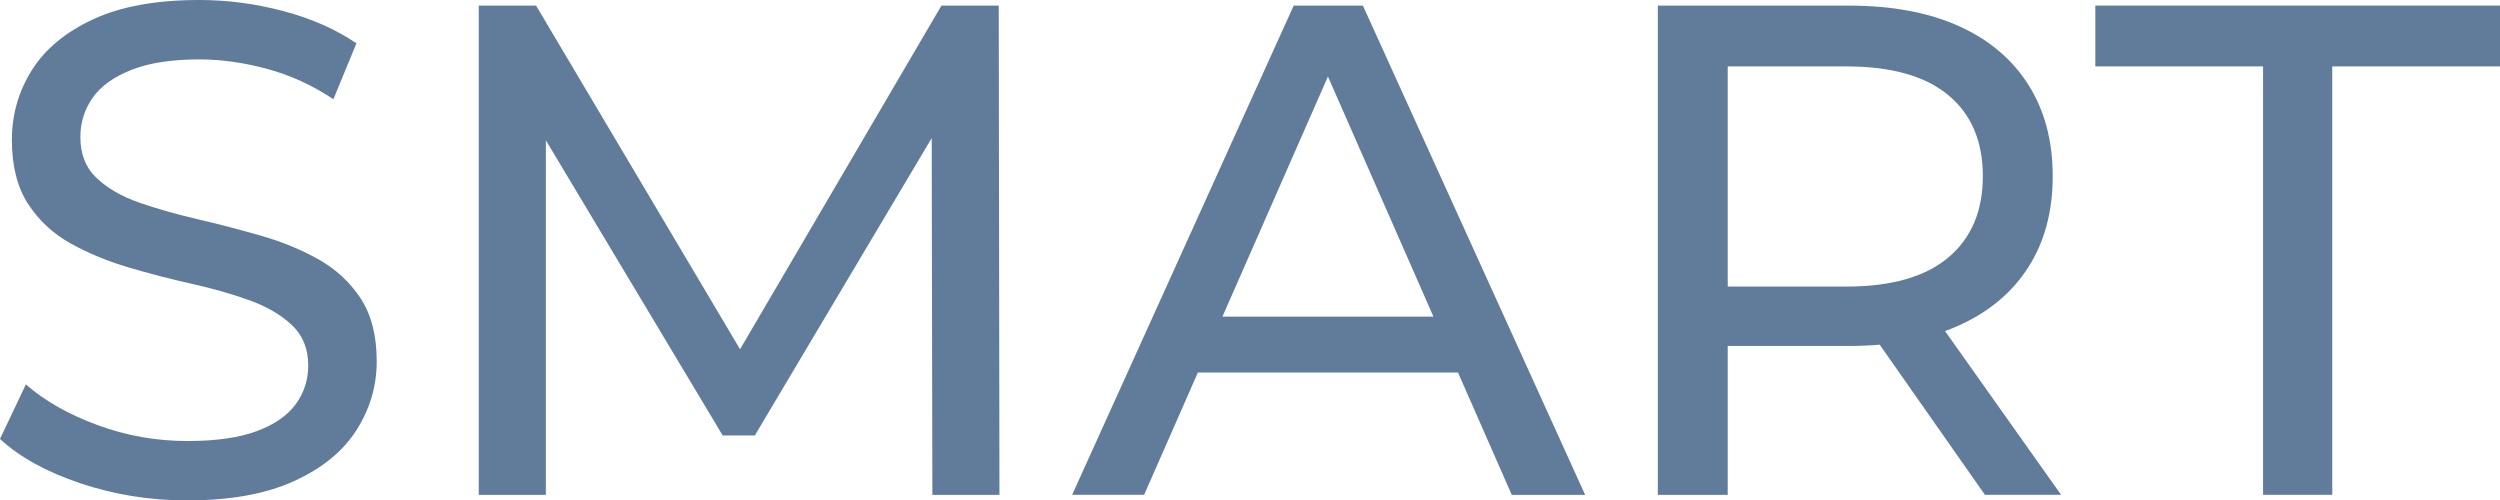
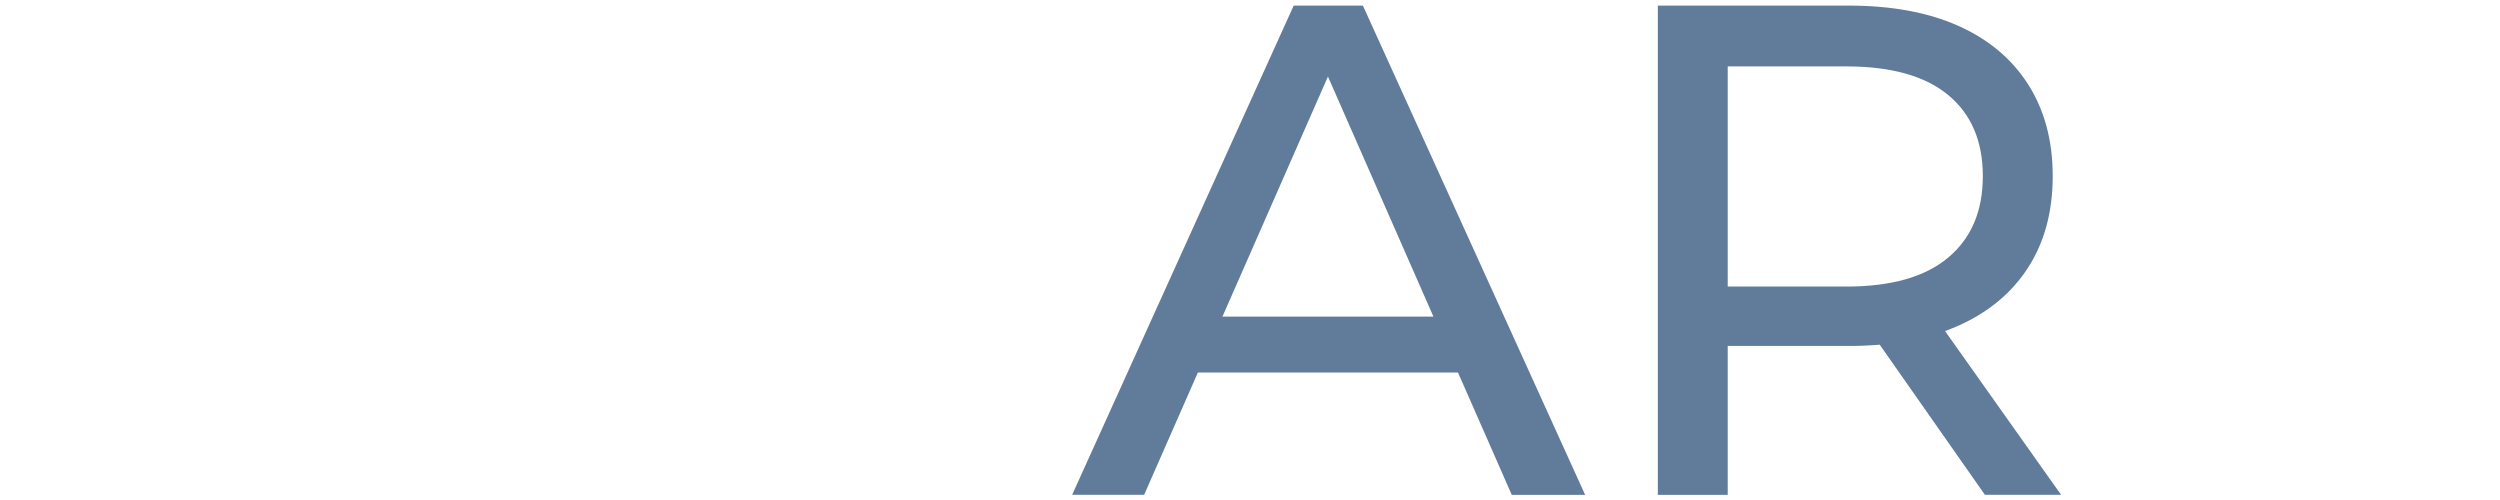
<svg xmlns="http://www.w3.org/2000/svg" viewBox="0 0 100.155 20.048">
  <g id="a" />
  <g id="b">
    <g id="c">
      <g>
-         <path d="M7.504,20.048c-1.494,0-2.921-.229-4.284-.686-1.363-.458-2.436-1.05-3.22-1.778l1.036-2.184c.746,.654,1.698,1.195,2.856,1.624,1.157,.43,2.361,.644,3.612,.644,1.139,0,2.062-.13,2.772-.392,.709-.261,1.232-.621,1.568-1.078,.336-.458,.504-.976,.504-1.554,0-.672-.22-1.213-.658-1.624s-1.008-.742-1.708-.994c-.7-.252-1.47-.471-2.31-.658-.84-.187-1.685-.406-2.534-.658-.85-.252-1.624-.574-2.324-.966-.7-.392-1.265-.919-1.694-1.582-.43-.663-.644-1.517-.644-2.562,0-1.008,.266-1.936,.798-2.786,.532-.849,1.354-1.53,2.464-2.044,1.11-.513,2.524-.77,4.242-.77,1.139,0,2.268,.149,3.388,.448s2.09,.728,2.912,1.288l-.924,2.24c-.84-.56-1.727-.966-2.66-1.218-.934-.252-1.839-.378-2.716-.378-1.102,0-2.007,.14-2.716,.42-.71,.28-1.228,.654-1.554,1.12-.327,.467-.49,.99-.49,1.568,0,.69,.219,1.241,.658,1.651,.438,.411,1.008,.738,1.708,.98,.7,.243,1.47,.462,2.31,.658,.84,.195,1.685,.415,2.534,.658,.849,.243,1.624,.56,2.324,.952,.7,.393,1.265,.915,1.694,1.568,.429,.653,.644,1.494,.644,2.52,0,.99-.271,1.909-.812,2.758-.542,.85-1.377,1.531-2.506,2.044-1.129,.513-2.553,.77-4.27,.77Z" fill="#617c9b" />
-         <path d="M19.18,19.824V.224h2.296l8.792,14.812h-1.232L37.716,.224h2.296l.028,19.601h-2.688l-.028-15.372h.644l-7.728,12.992h-1.288l-7.784-12.992h.7v15.372h-2.688Z" fill="#617c9b" />
        <path d="M42.952,19.824L51.828,.224h2.772l8.904,19.601h-2.94L52.64,1.792h1.12l-7.924,18.032h-2.884Zm3.78-4.9l.756-2.24h11.032l.812,2.24h-12.6Z" fill="#617c9b" />
        <path d="M66.416,19.824V.224h7.644c1.717,0,3.183,.271,4.396,.812,1.213,.542,2.146,1.325,2.8,2.352,.653,1.027,.98,2.25,.98,3.668s-.327,2.637-.98,3.654c-.653,1.018-1.586,1.797-2.8,2.338-1.213,.542-2.679,.812-4.396,.812h-6.104l1.26-1.288v7.252h-2.8Zm2.8-6.972l-1.26-1.372h6.02c1.792,0,3.15-.387,4.074-1.162,.924-.774,1.386-1.862,1.386-3.262s-.462-2.482-1.386-3.248c-.924-.765-2.282-1.147-4.074-1.147h-6.02l1.26-1.4V12.852Zm10.304,6.972l-4.984-7.112h2.996l5.04,7.112h-3.052Z" fill="#617c9b" />
-         <path d="M90.663,19.824V2.66h-6.72V.224h16.212V2.66h-6.72V19.824h-2.772Z" fill="#617c9b" />
      </g>
    </g>
  </g>
</svg>